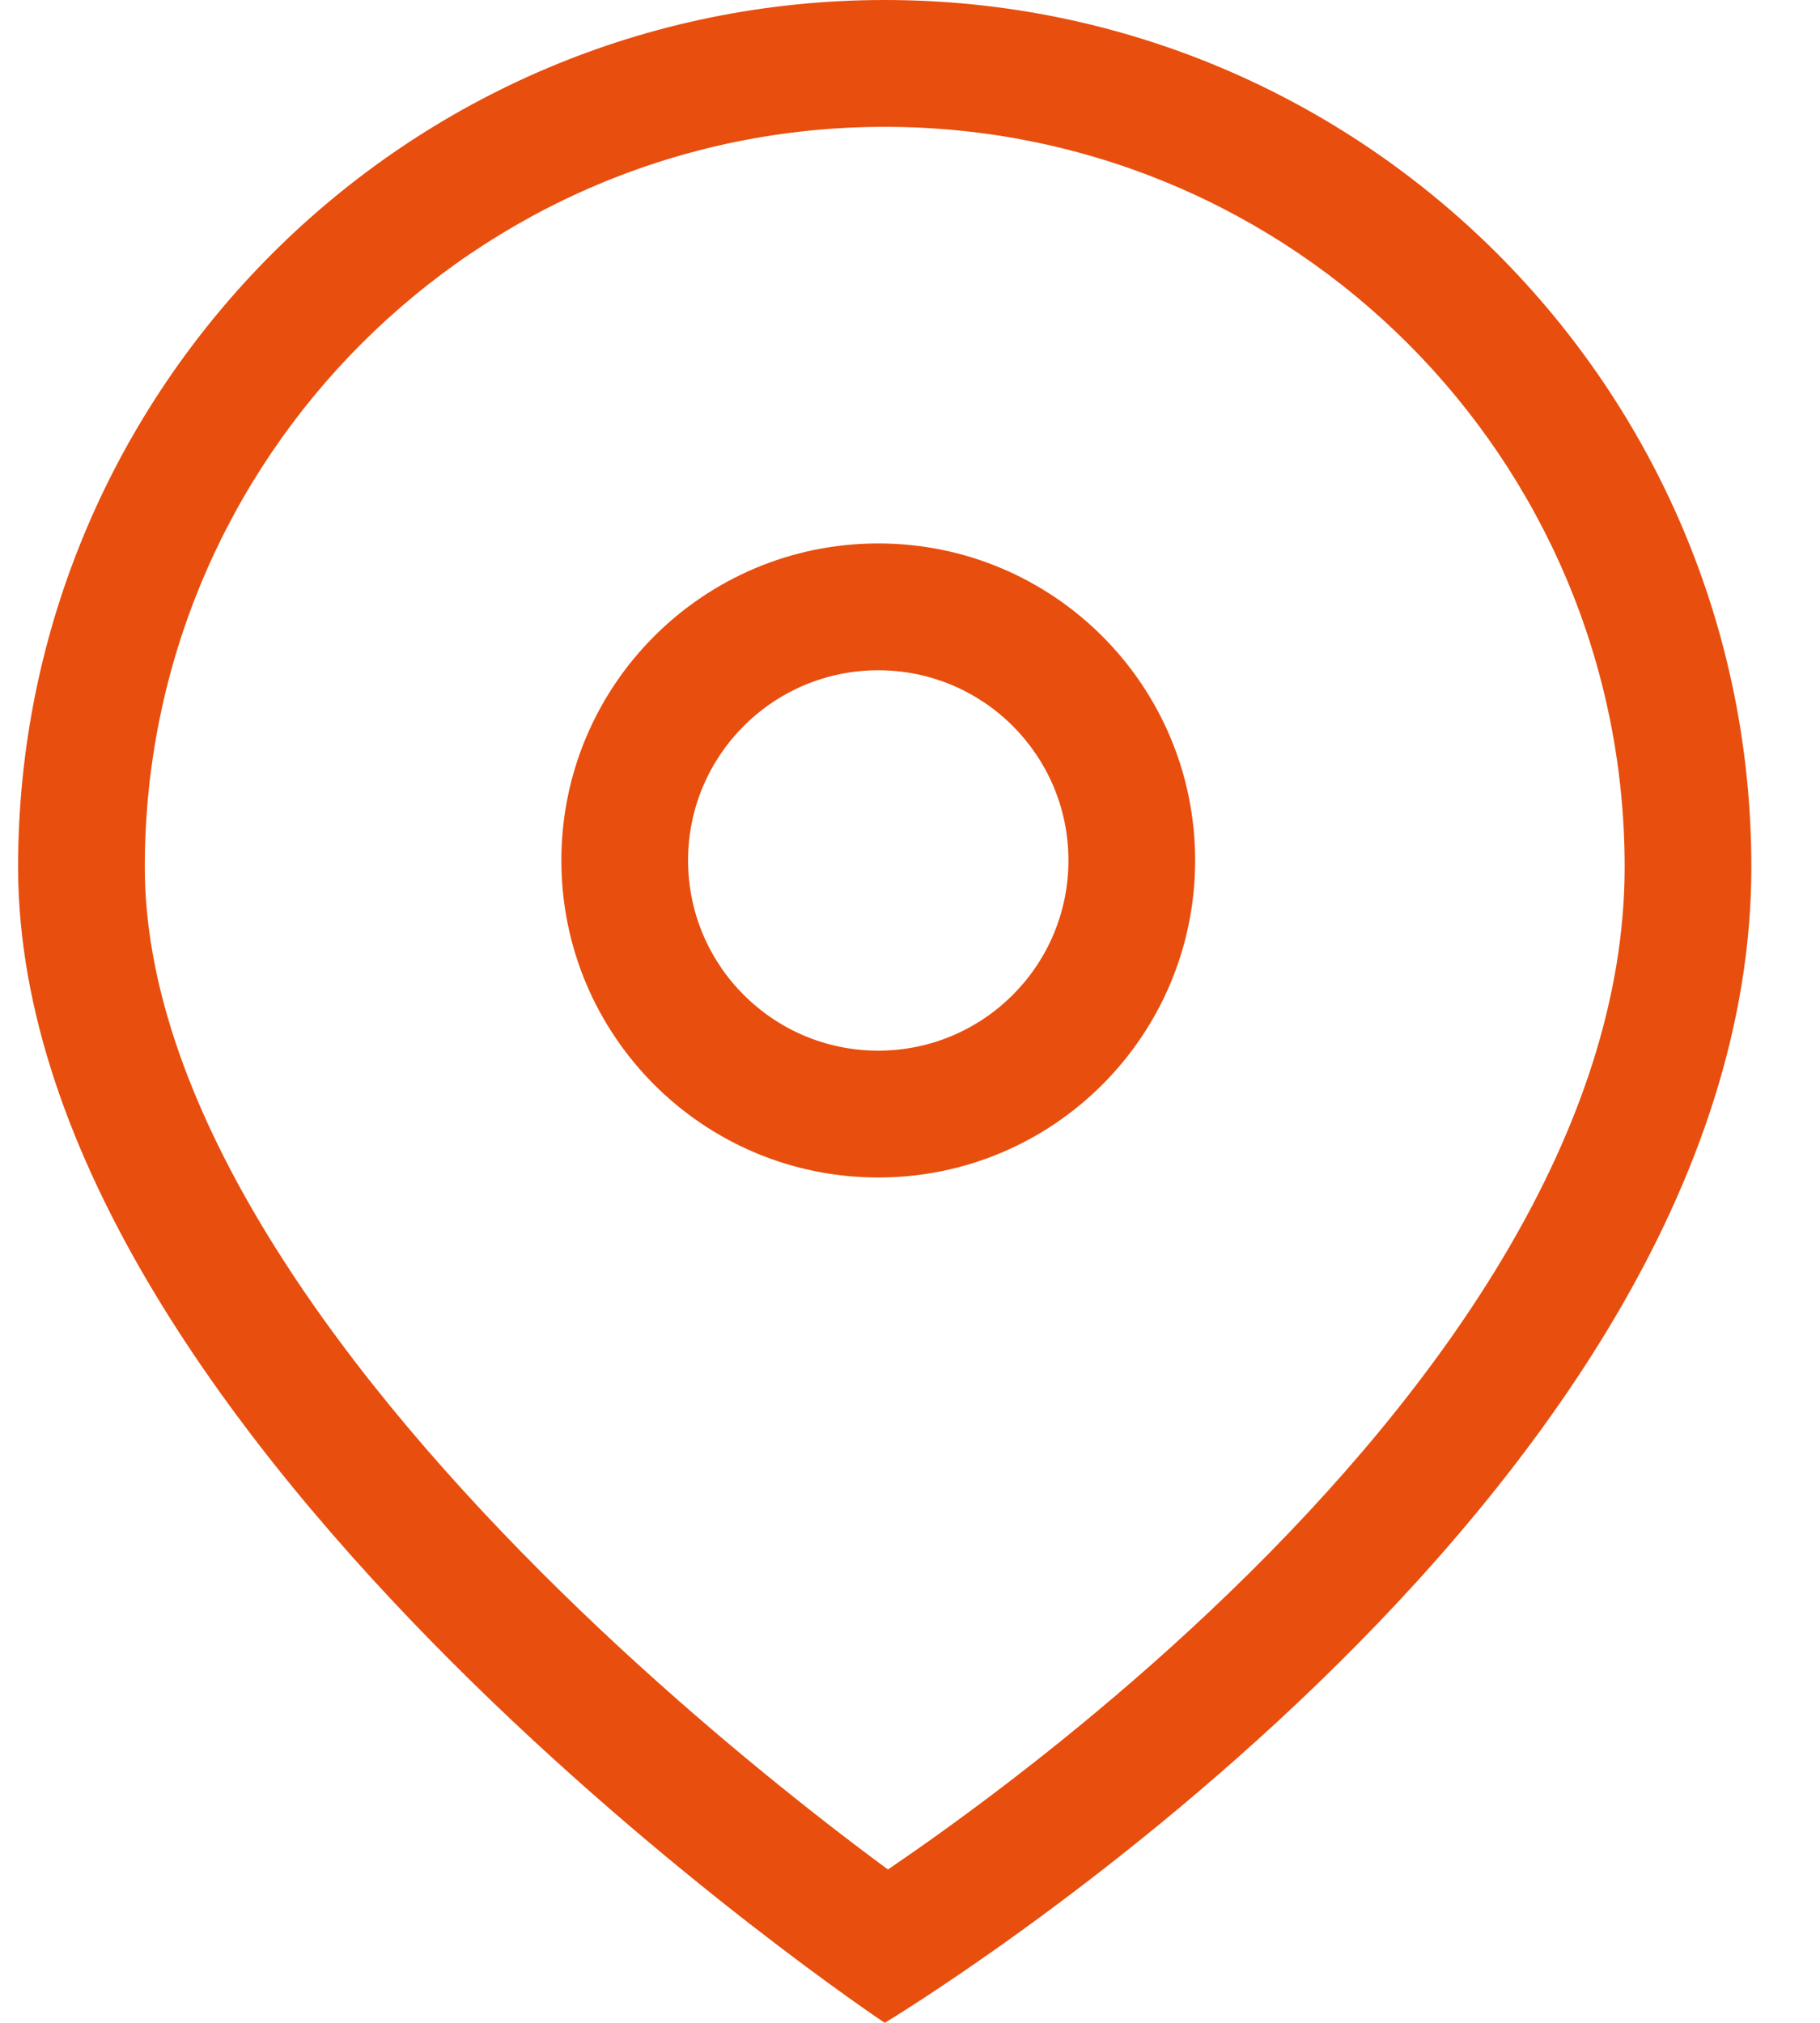
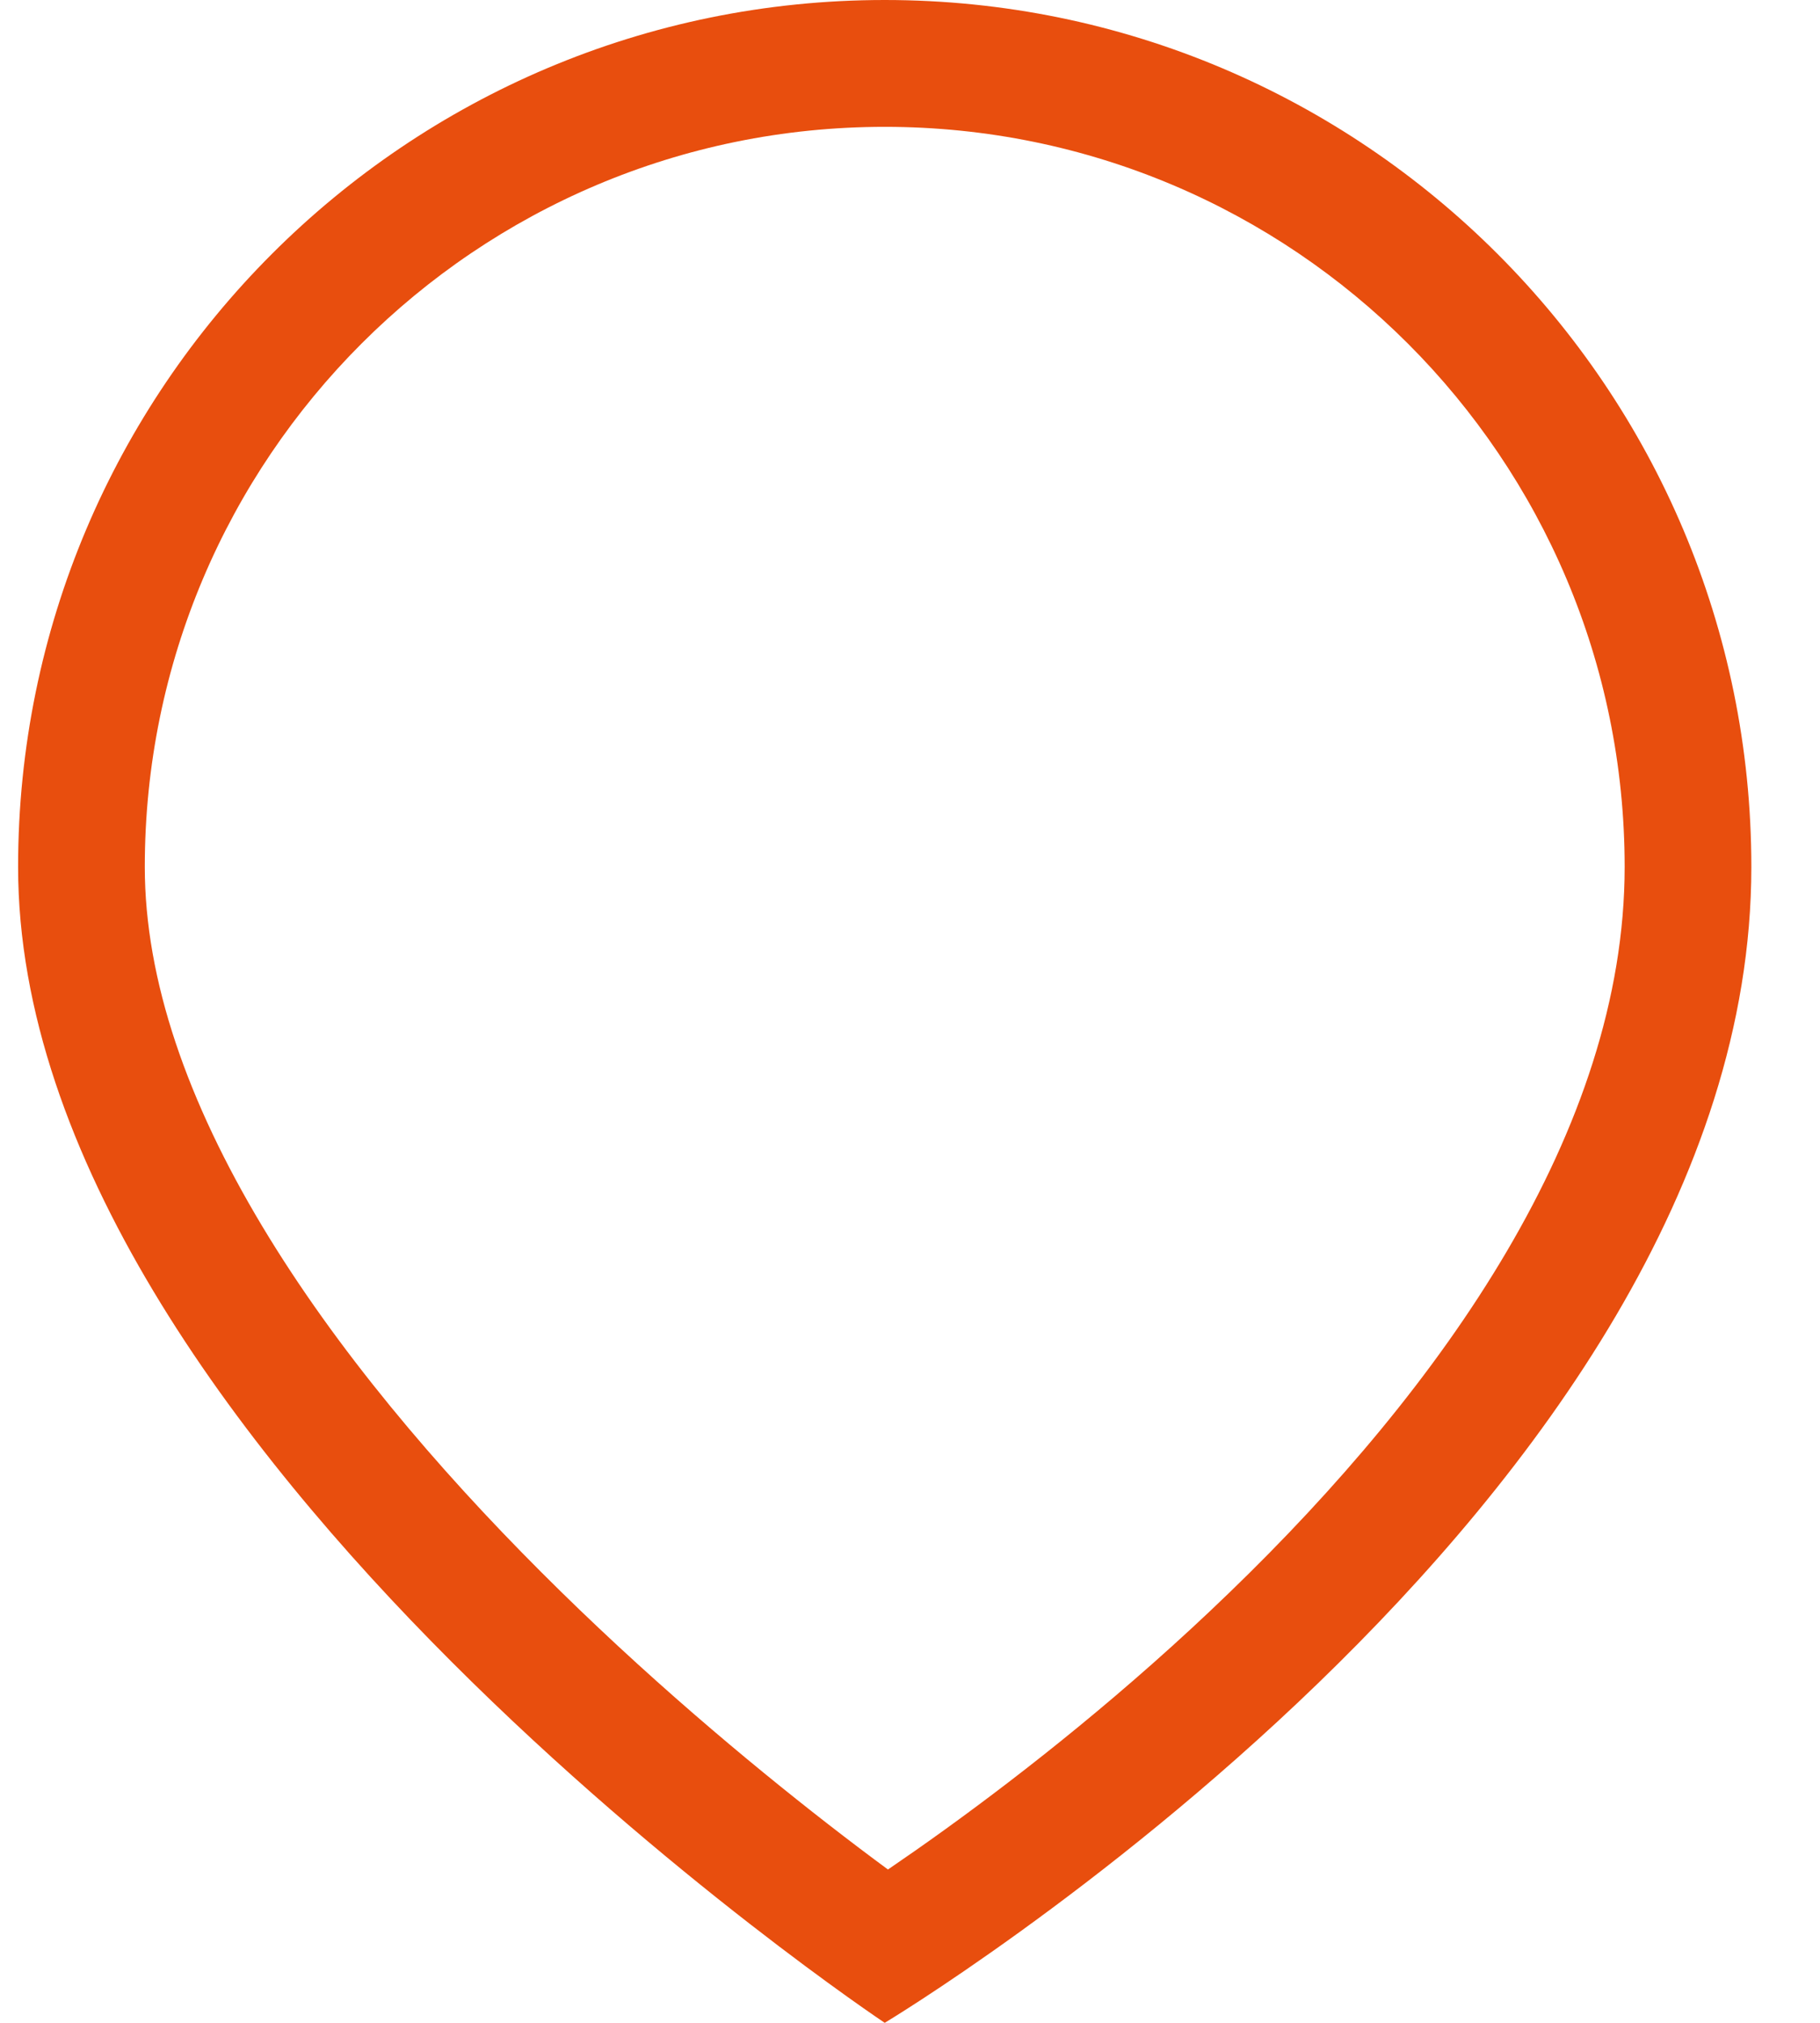
<svg xmlns="http://www.w3.org/2000/svg" width="18" height="20" viewBox="0 0 18 20" fill="none">
  <g id="Union">
-     <path fill-rule="evenodd" clip-rule="evenodd" d="M11.82 8.507C11.82 10.239 10.417 11.642 8.686 11.642C6.955 11.642 5.552 10.239 5.552 8.507C5.552 6.776 6.955 5.373 8.686 5.373C10.417 5.373 11.82 6.776 11.82 8.507ZM10.567 8.507C10.567 9.546 9.725 10.388 8.686 10.388C7.647 10.388 6.805 9.546 6.805 8.507C6.805 7.469 7.647 6.627 8.686 6.627C9.725 6.627 10.567 7.469 10.567 8.507Z" fill="#E84E0E" />
    <path fill-rule="evenodd" clip-rule="evenodd" d="M17.321 8.571C17.321 14.857 8.75 20 8.75 20C8.75 20 0.179 14.286 0.179 8.571C0.179 3.838 4.016 0 8.75 0C13.484 0 17.321 3.838 17.321 8.571ZM16.068 8.571C16.068 11.175 14.259 13.717 12.164 15.741C11.147 16.725 10.125 17.526 9.355 18.082C9.142 18.236 8.949 18.37 8.782 18.484C8.608 18.356 8.405 18.203 8.18 18.028C7.405 17.425 6.375 16.567 5.351 15.542C4.322 14.513 3.326 13.344 2.593 12.123C1.856 10.895 1.432 9.692 1.432 8.571C1.432 4.53 4.709 1.254 8.75 1.254C12.791 1.254 16.068 4.53 16.068 8.571Z" fill="#E84E0E" />
  </g>
</svg>